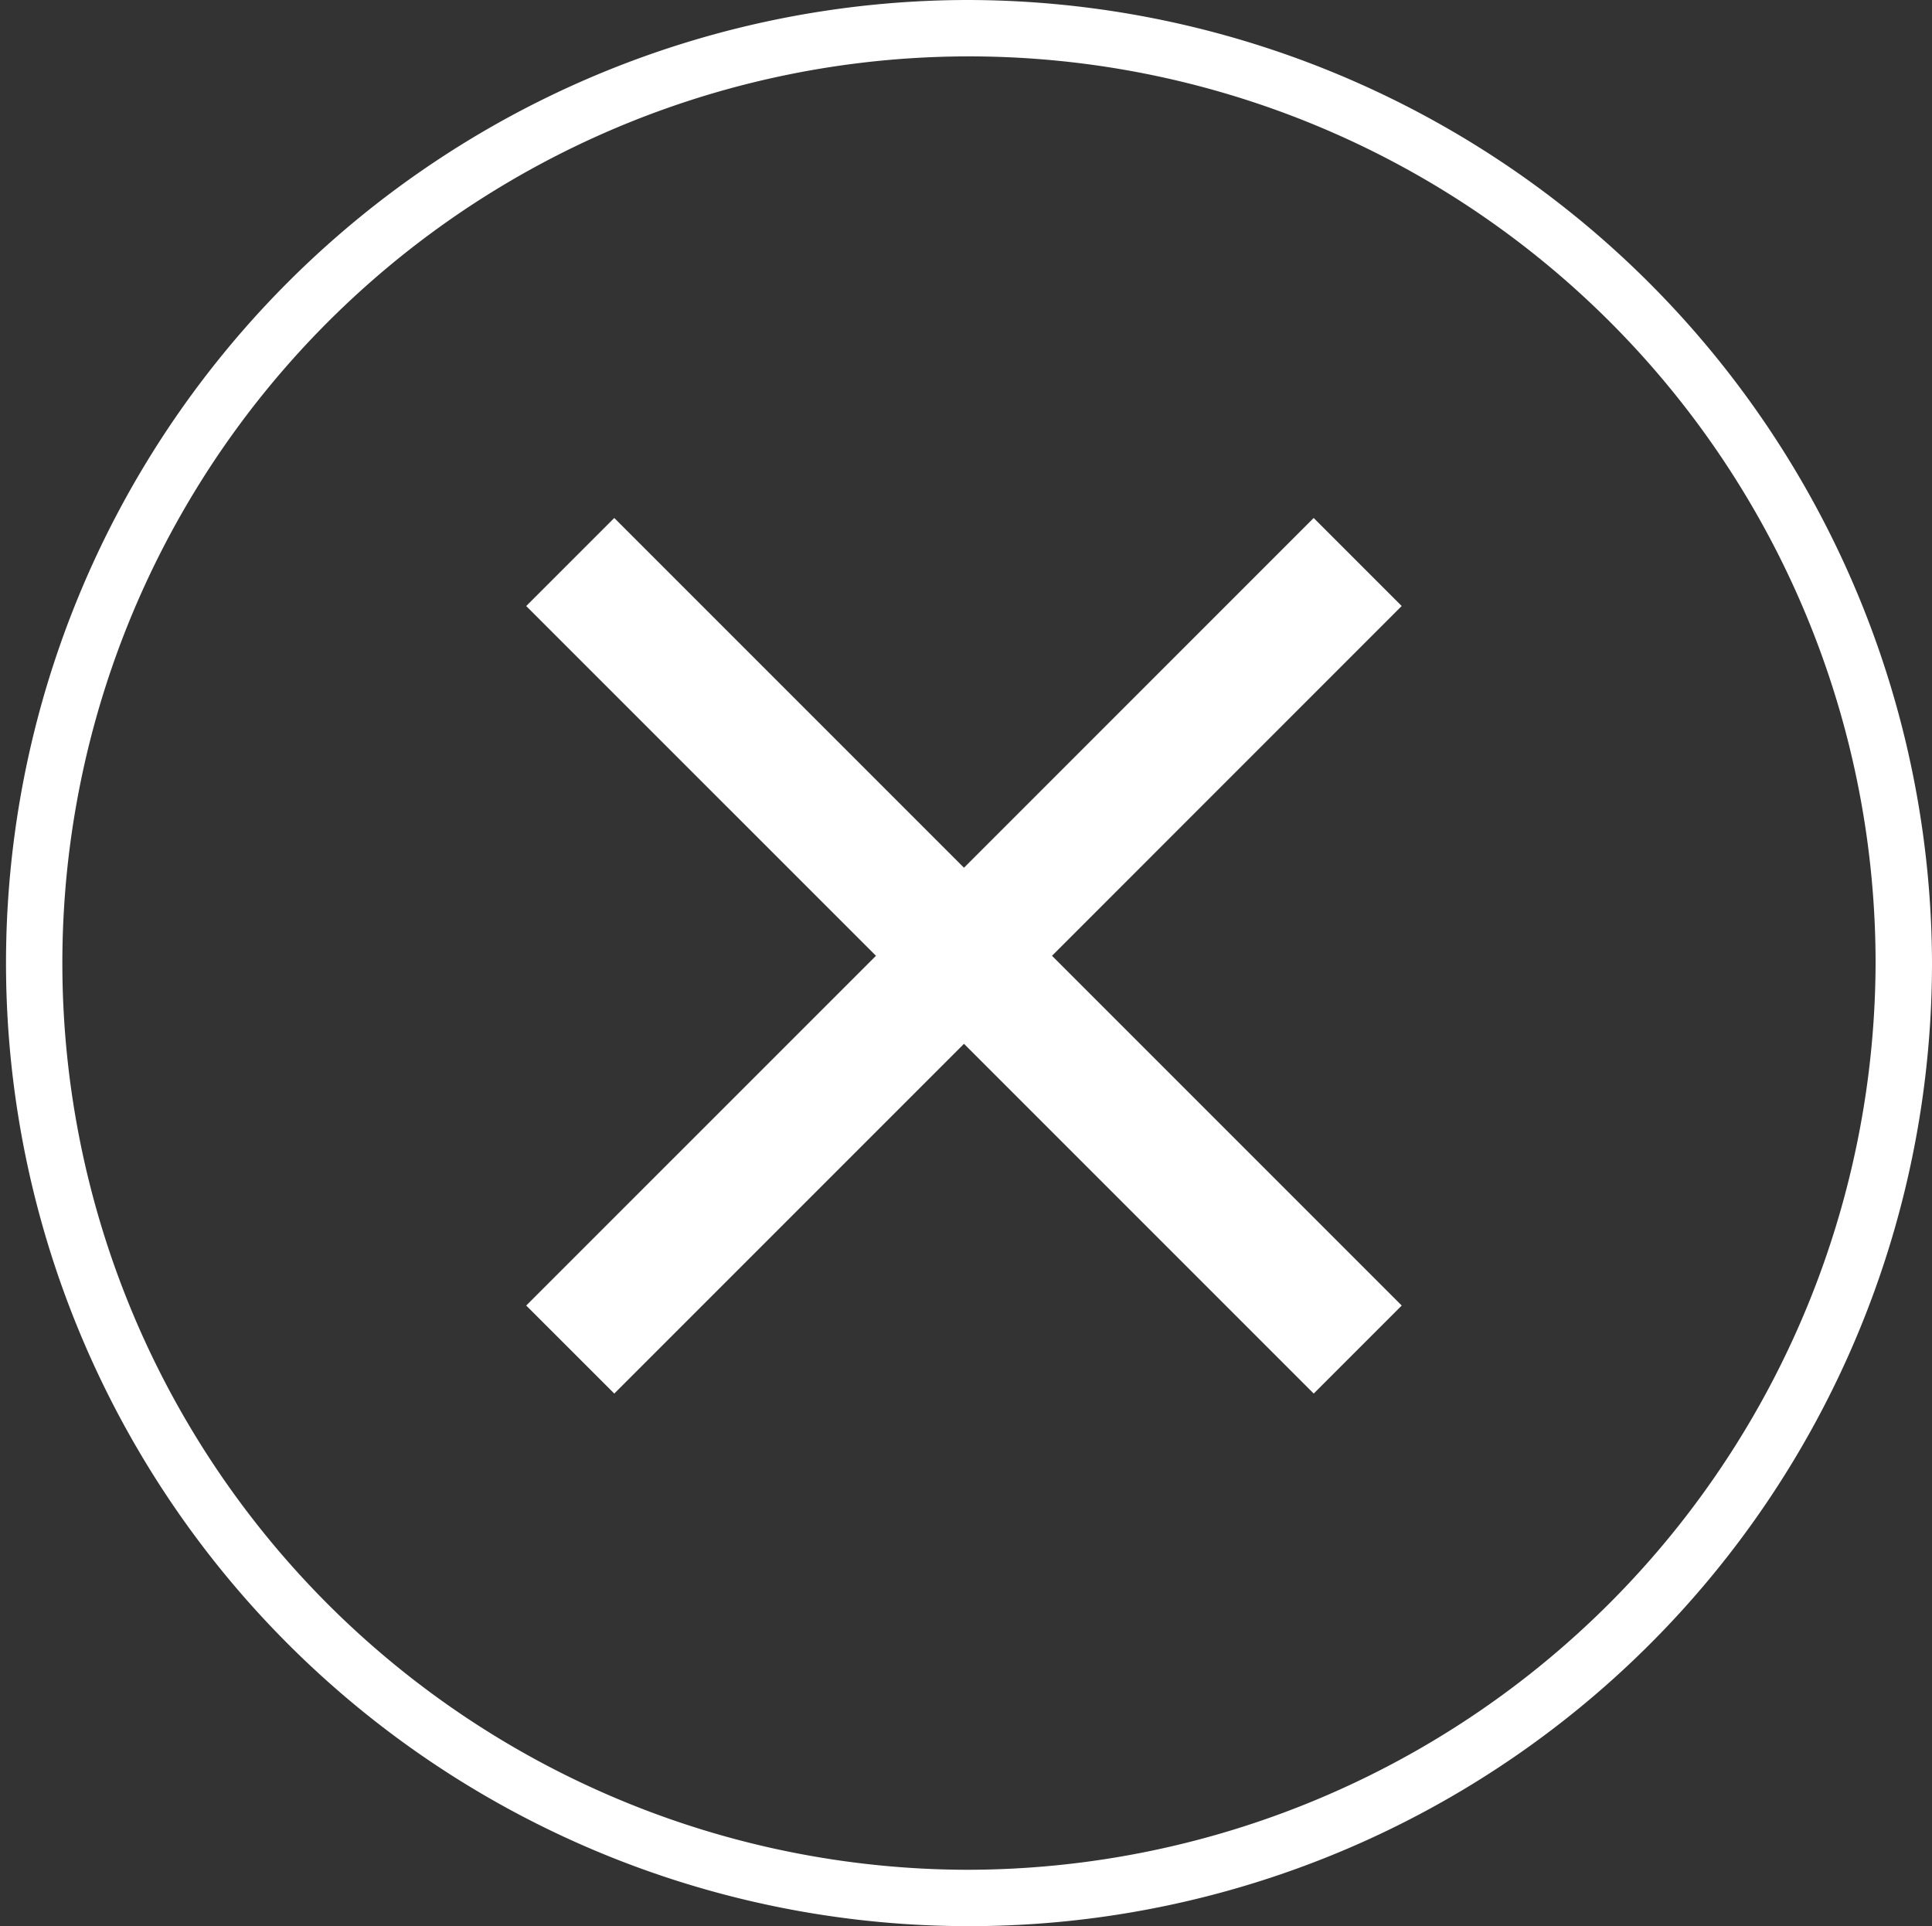
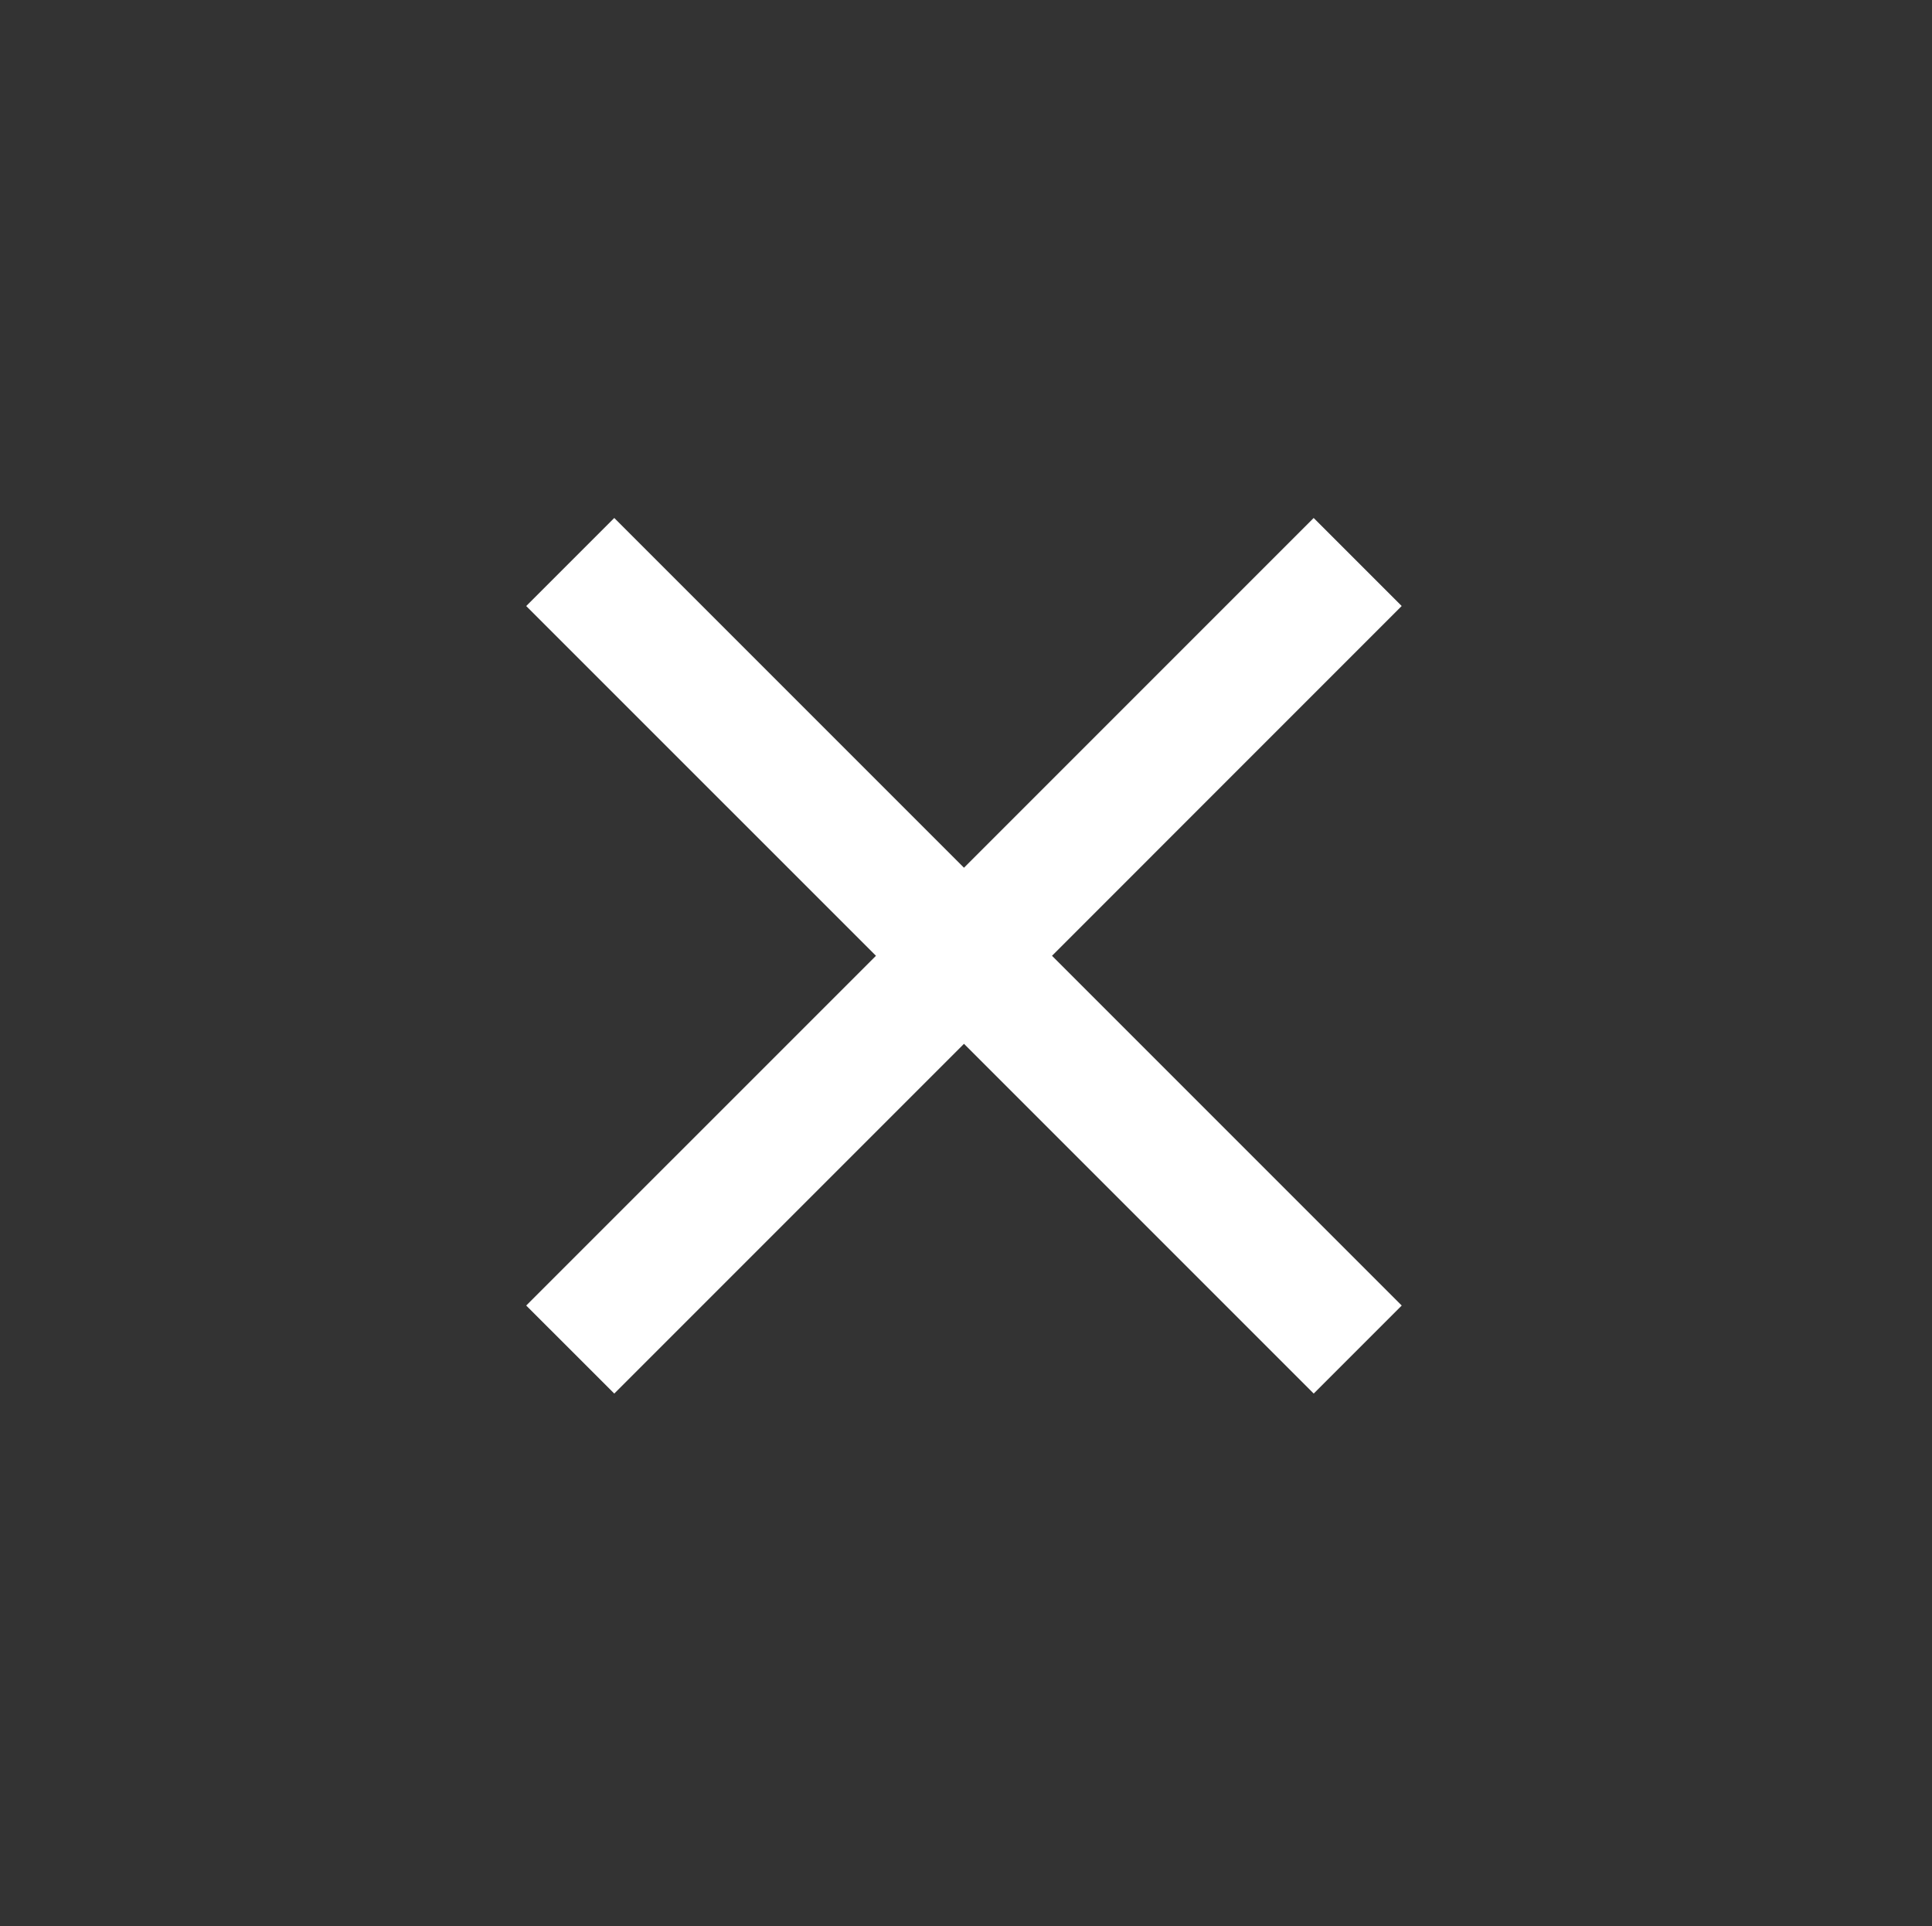
<svg xmlns="http://www.w3.org/2000/svg" width="54.588" height="54.418" viewBox="0 0 54.588 54.418">
  <rect x="0" y="0" width="54.588" height="54.418" fill="#333333" stroke="none" />
  <g id="close-icon" transform="translate(0)">
    <g id="Group_23751" data-name="Group 23751">
-       <path id="Path_197168" data-name="Path 197168" d="M1705.333,46.755a27.209,27.209,0,1,0,27.294,27.21A27.283,27.283,0,0,0,1705.333,46.755Zm0,52.825a25.616,25.616,0,1,1,25.7-25.616A25.688,25.688,0,0,1,1705.333,99.58Z" transform="translate(-1678.039 -46.755)" fill="#fff" />
-     </g>
+       </g>
    <g id="Group_23753" data-name="Group 23753" transform="translate(14.868 14.635)">
      <g id="Group_23752" data-name="Group 23752">
        <path id="Path_197169" data-name="Path 197169" d="M1712.448,78.369l9.881,9.881-2.487,2.487-9.881-9.881-9.881,9.881-2.488-2.487,9.882-9.881-9.882-9.881L1700.08,66l9.881,9.881L1719.841,66l2.487,2.487Z" transform="translate(-1697.592 -66.001)" fill="#fff" />
      </g>
    </g>
  </g>
</svg>